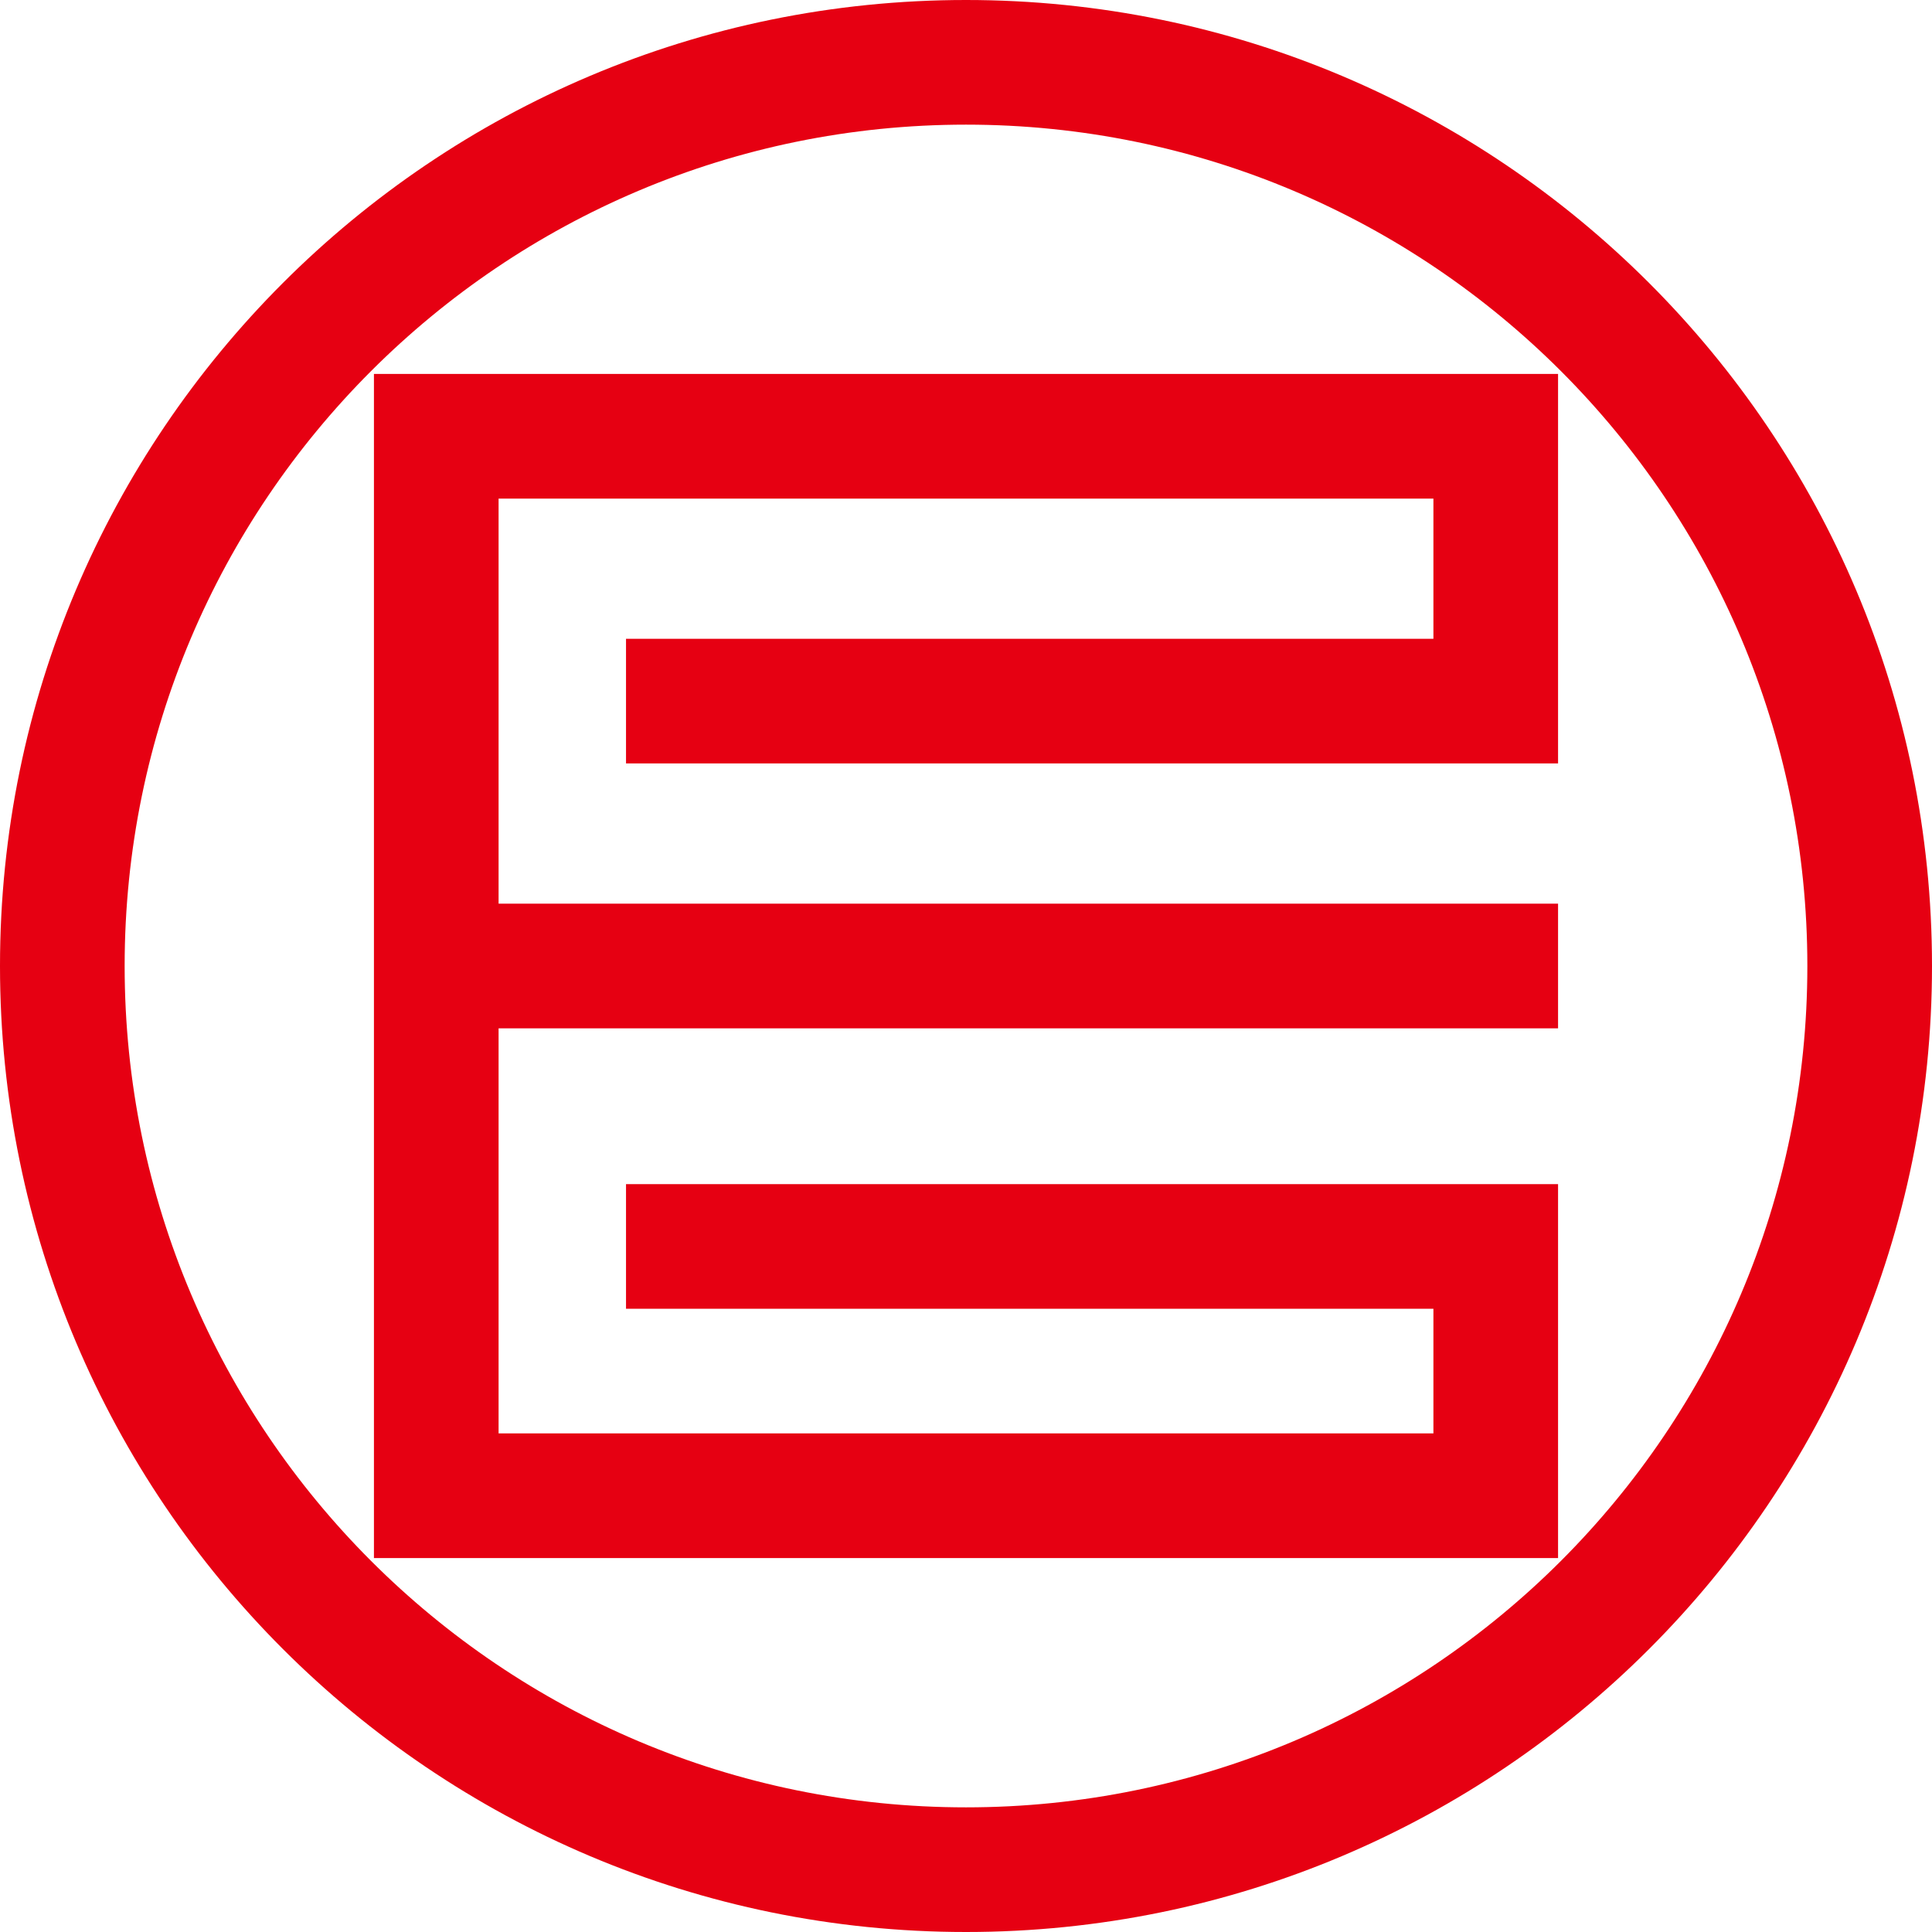
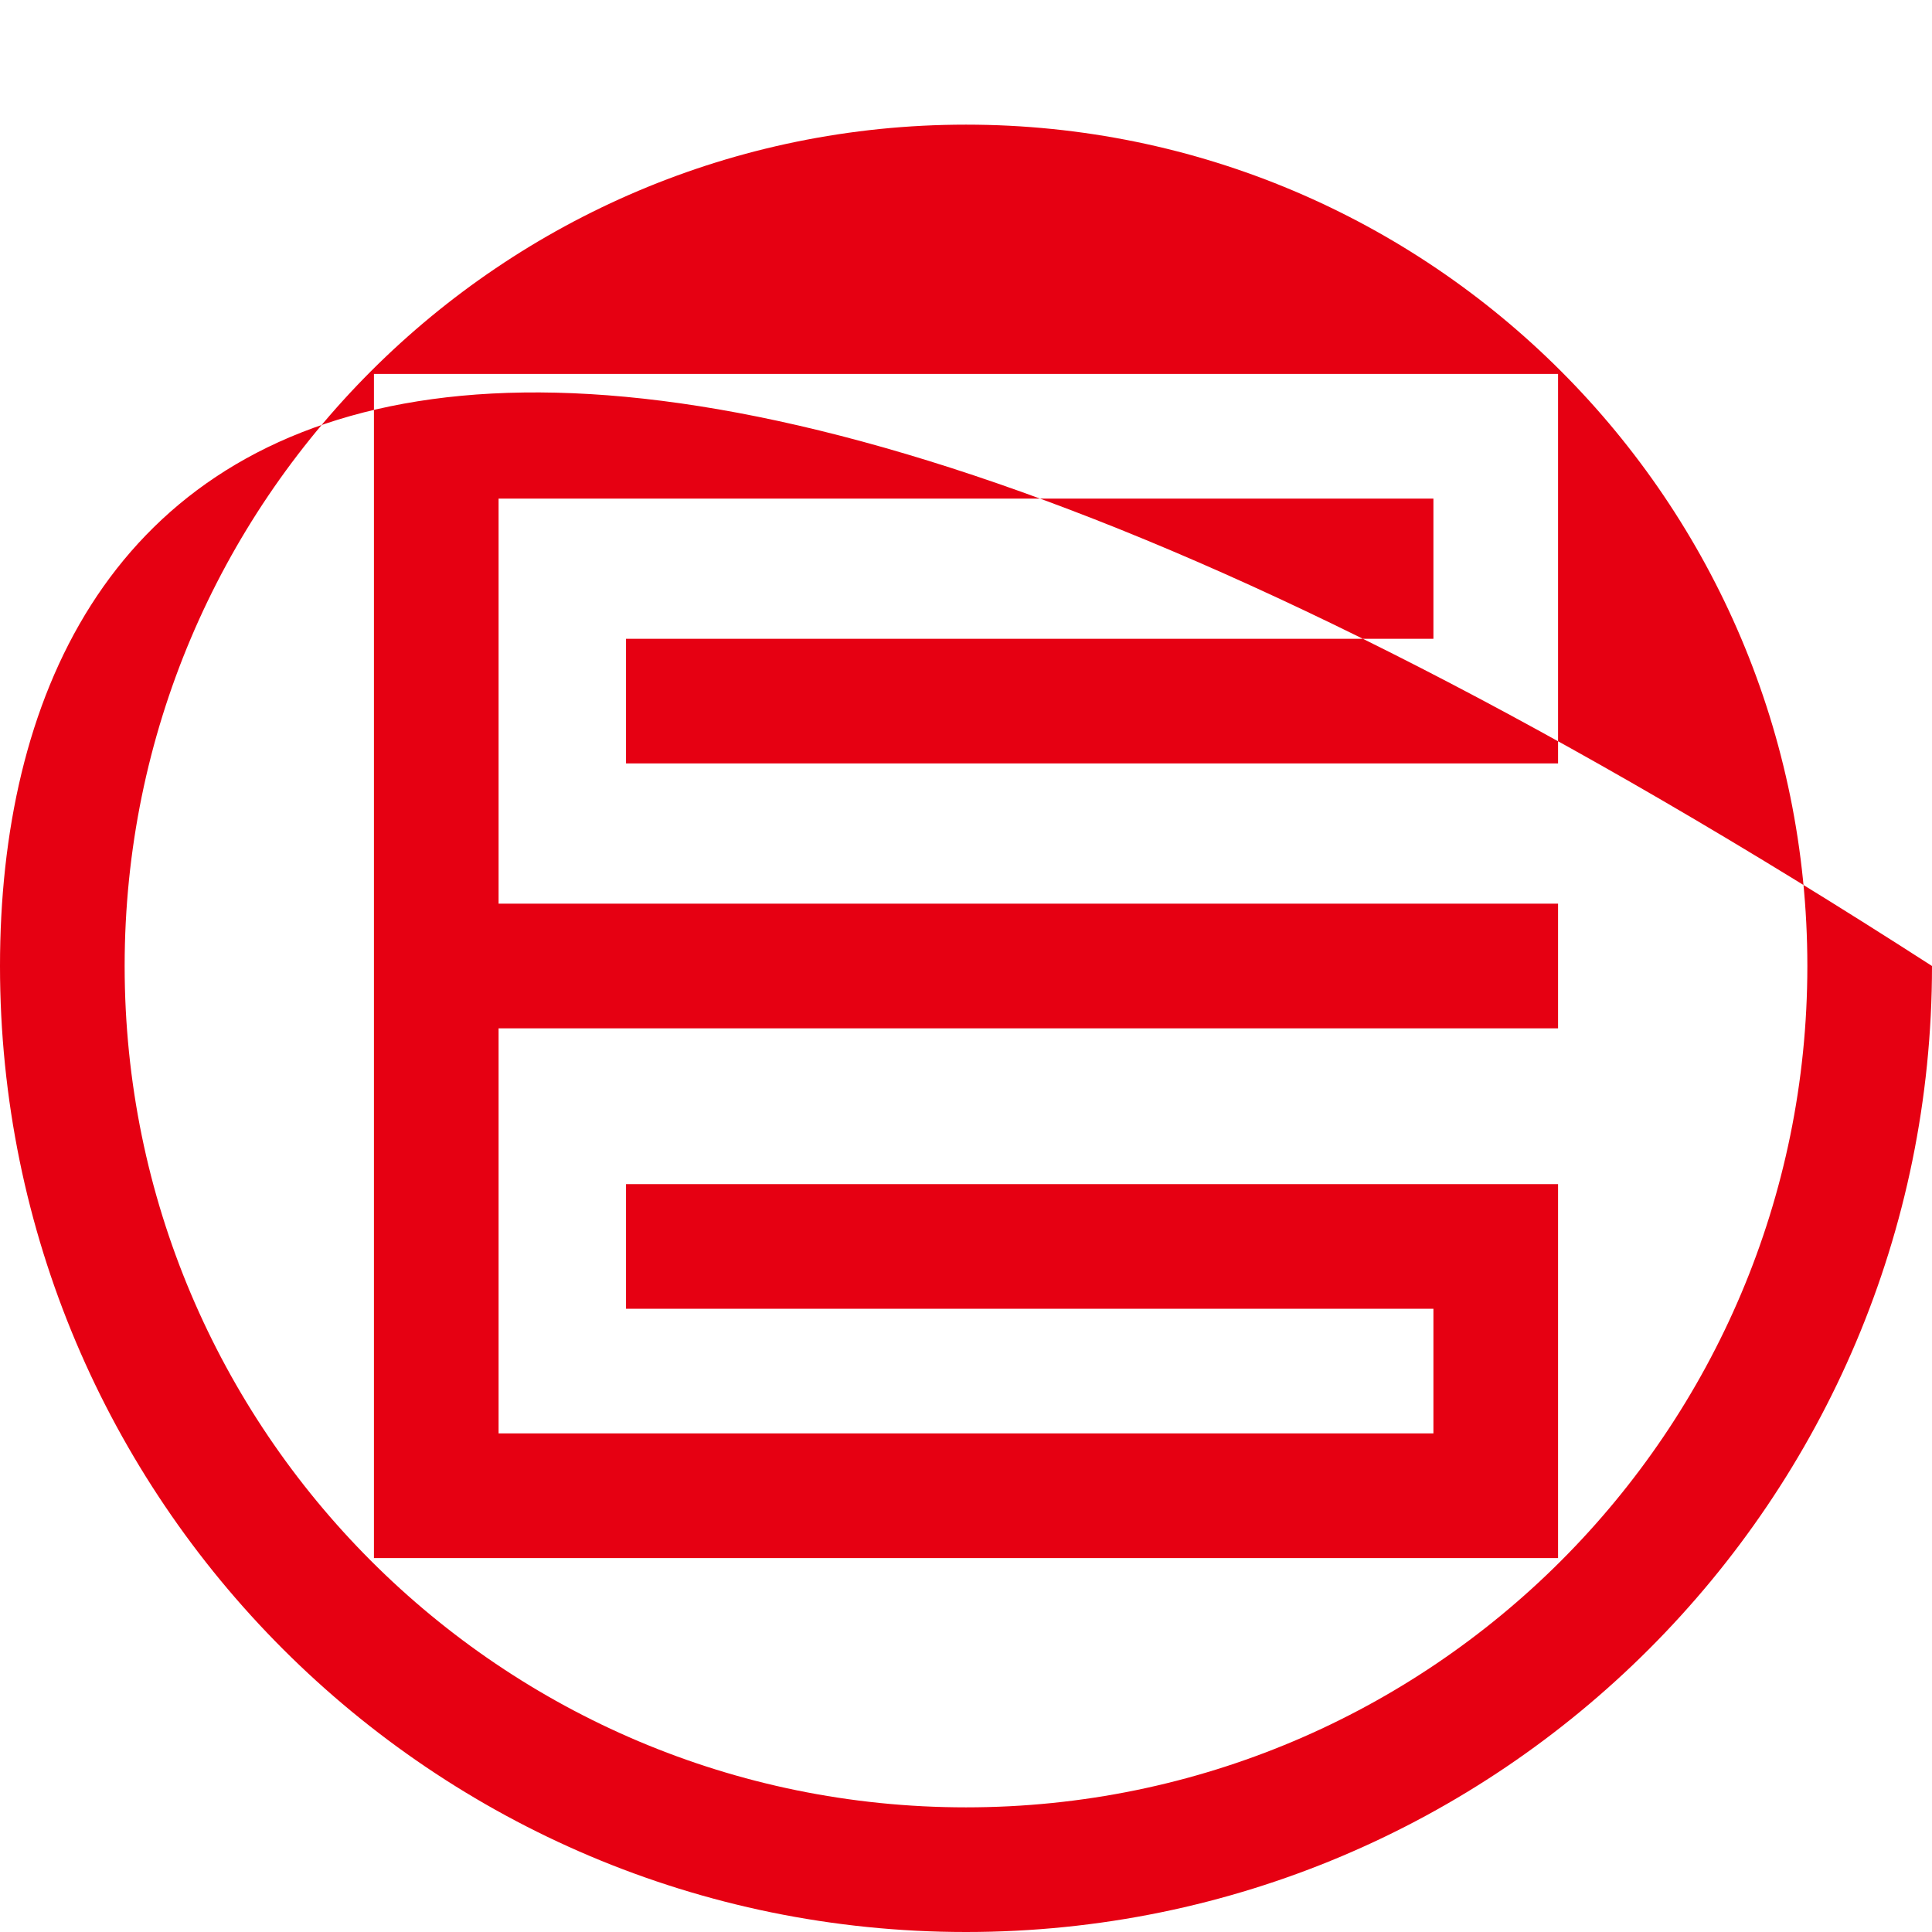
<svg xmlns="http://www.w3.org/2000/svg" fill="none" version="1.1" width="120" height="120" viewBox="0 0 120 120">
  <g style="opacity:1;">
-     <path d="M60,120C93.137,120,120,93.137,120,60C120,26.863,93.137,0,60,0C26.863,0,0,26.863,0,60C0,93.137,26.863,120,60,120ZM60,7.742C88.861,7.742,112.258,31.139,112.258,60C112.258,88.861,88.861,112.258,60,112.258C31.139,112.258,7.742,88.861,7.742,60C7.742,31.139,31.139,7.742,60,7.742ZM38.883,73.548L96.774,73.548L96.774,96.774L23.226,96.774L23.226,23.226L96.774,23.226L96.774,47.419L38.883,47.419L38.883,39.677L89.032,39.677L89.032,30.968L30.968,30.968L30.968,56.129L96.774,56.129L96.774,63.871L30.968,63.871L30.968,89.032L89.032,89.032L89.032,81.29L38.883,81.29L38.883,73.548Z" fill-rule="evenodd" fill="#E60012" fill-opacity="1" />
+     <path d="M60,120C93.137,120,120,93.137,120,60C26.863,0,0,26.863,0,60C0,93.137,26.863,120,60,120ZM60,7.742C88.861,7.742,112.258,31.139,112.258,60C112.258,88.861,88.861,112.258,60,112.258C31.139,112.258,7.742,88.861,7.742,60C7.742,31.139,31.139,7.742,60,7.742ZM38.883,73.548L96.774,73.548L96.774,96.774L23.226,96.774L23.226,23.226L96.774,23.226L96.774,47.419L38.883,47.419L38.883,39.677L89.032,39.677L89.032,30.968L30.968,30.968L30.968,56.129L96.774,56.129L96.774,63.871L30.968,63.871L30.968,89.032L89.032,89.032L89.032,81.29L38.883,81.29L38.883,73.548Z" fill-rule="evenodd" fill="#E60012" fill-opacity="1" />
  </g>
</svg>